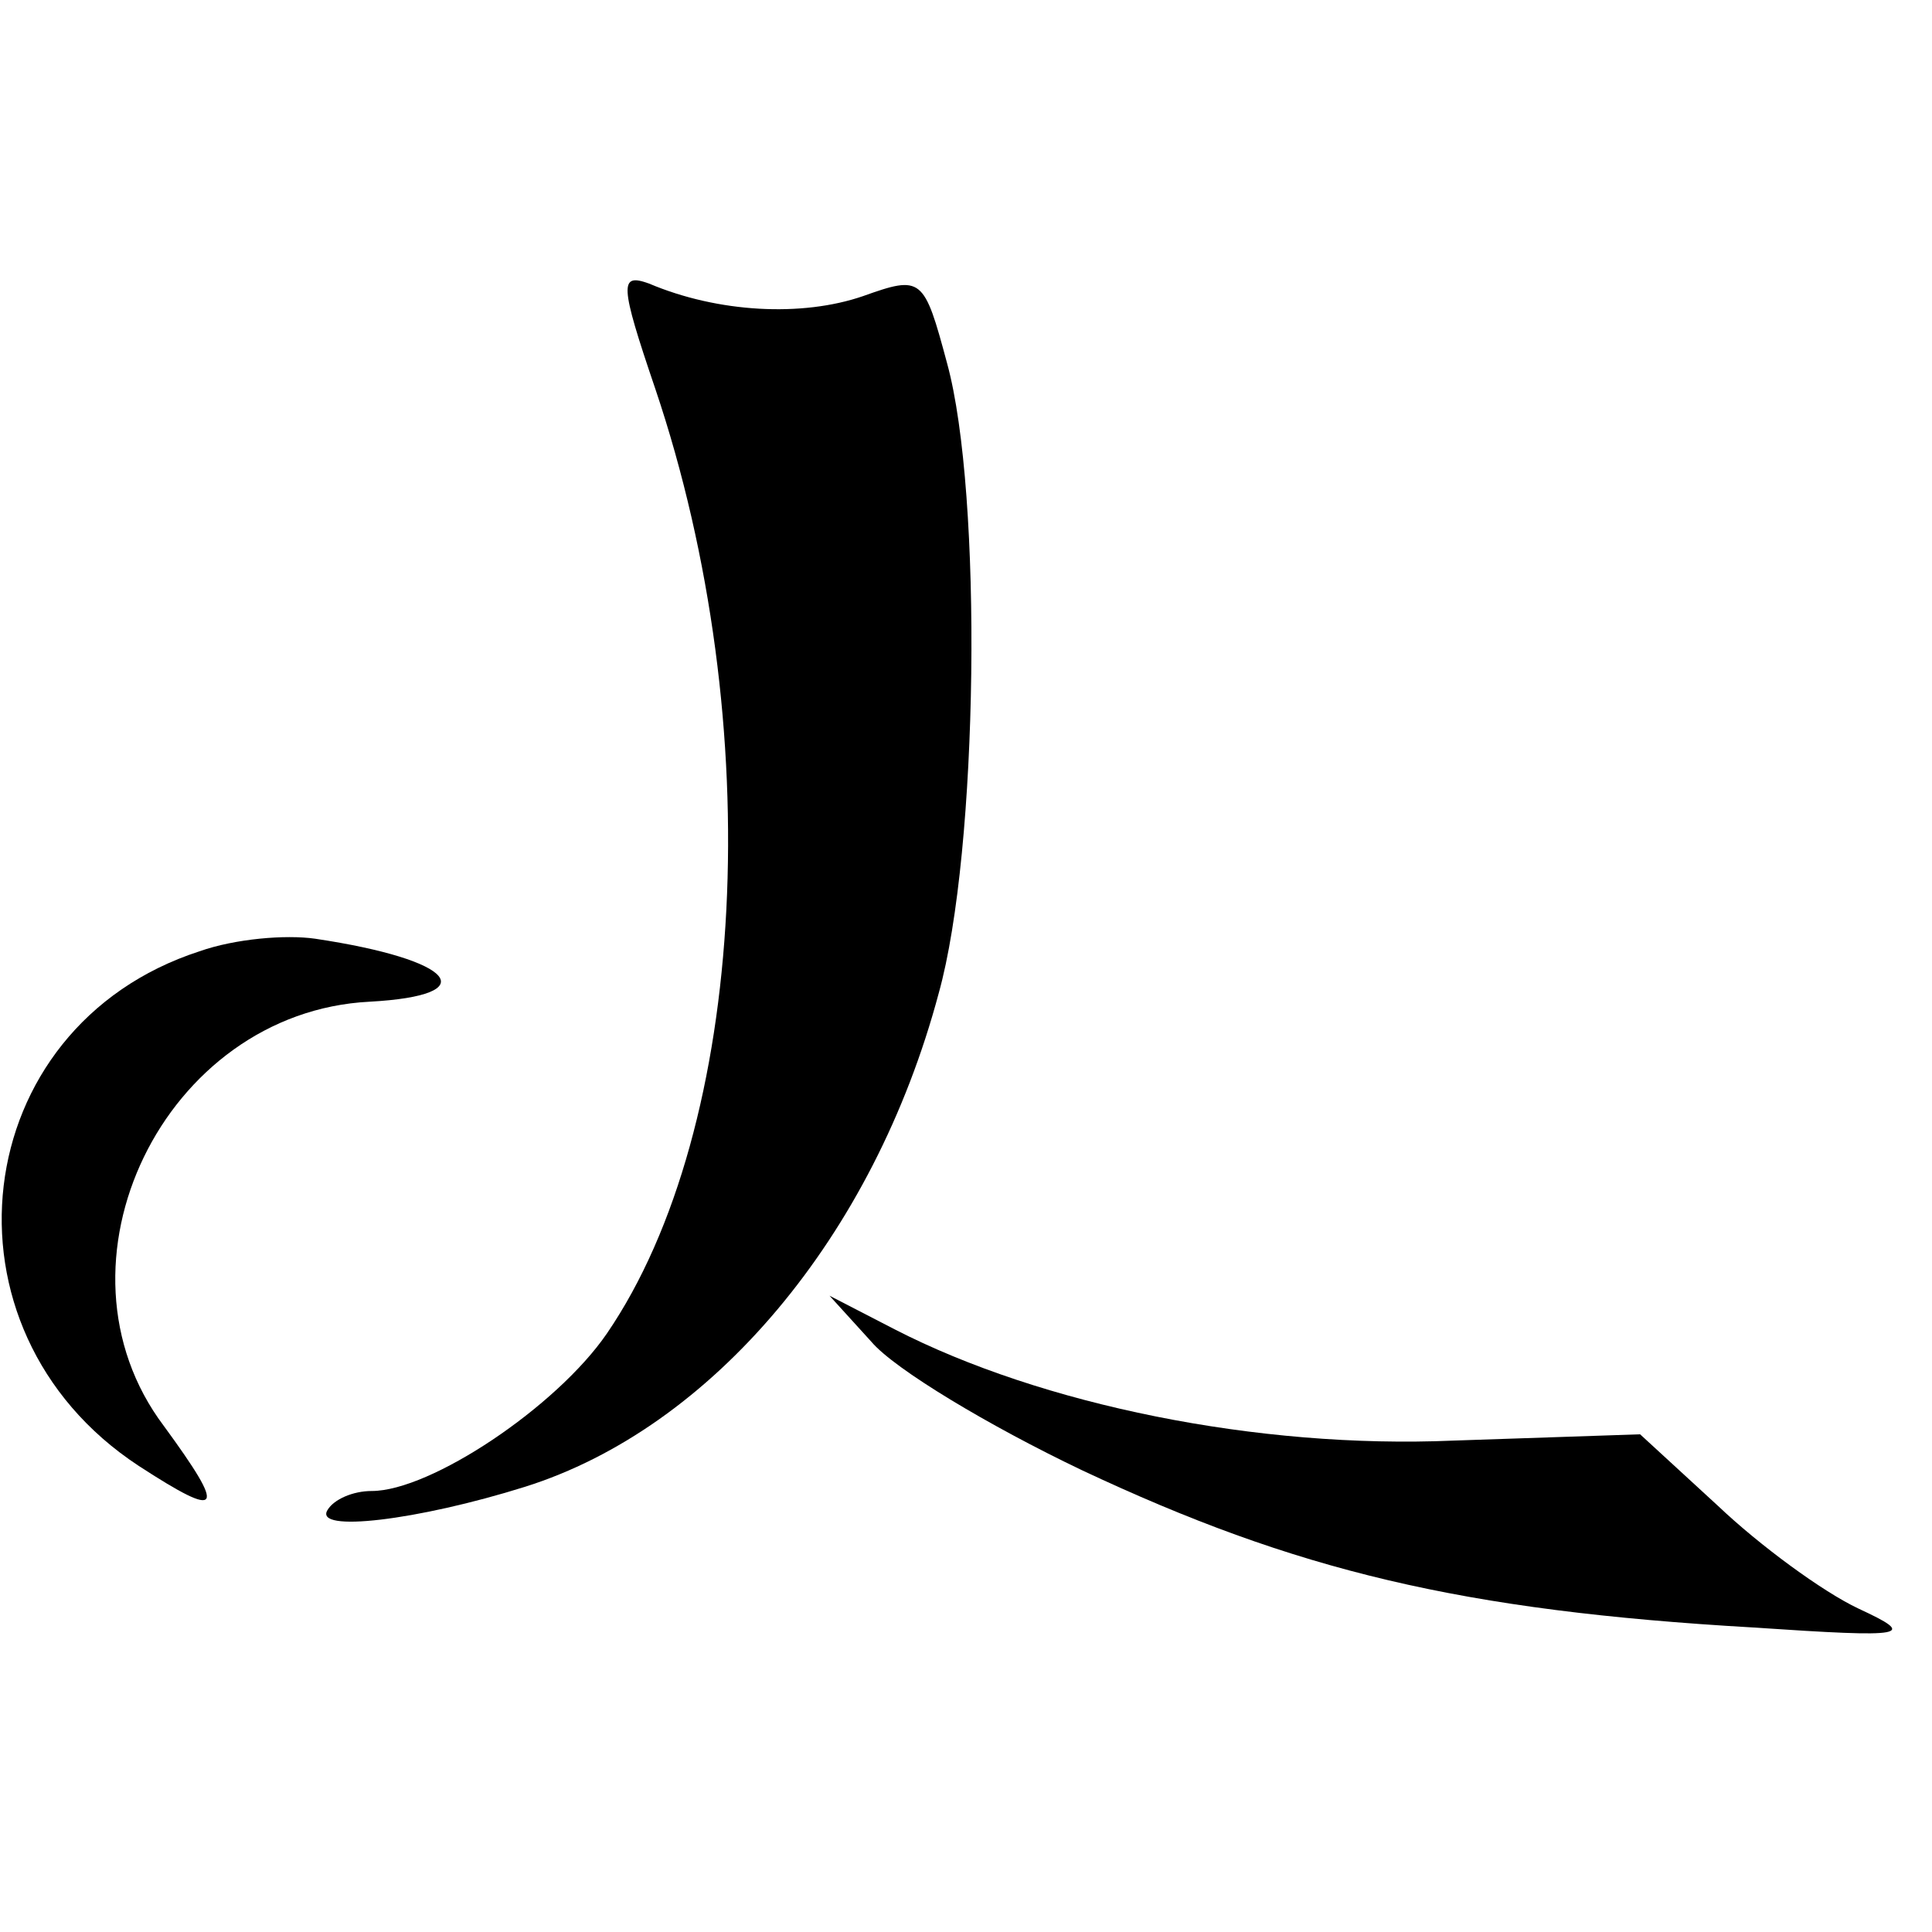
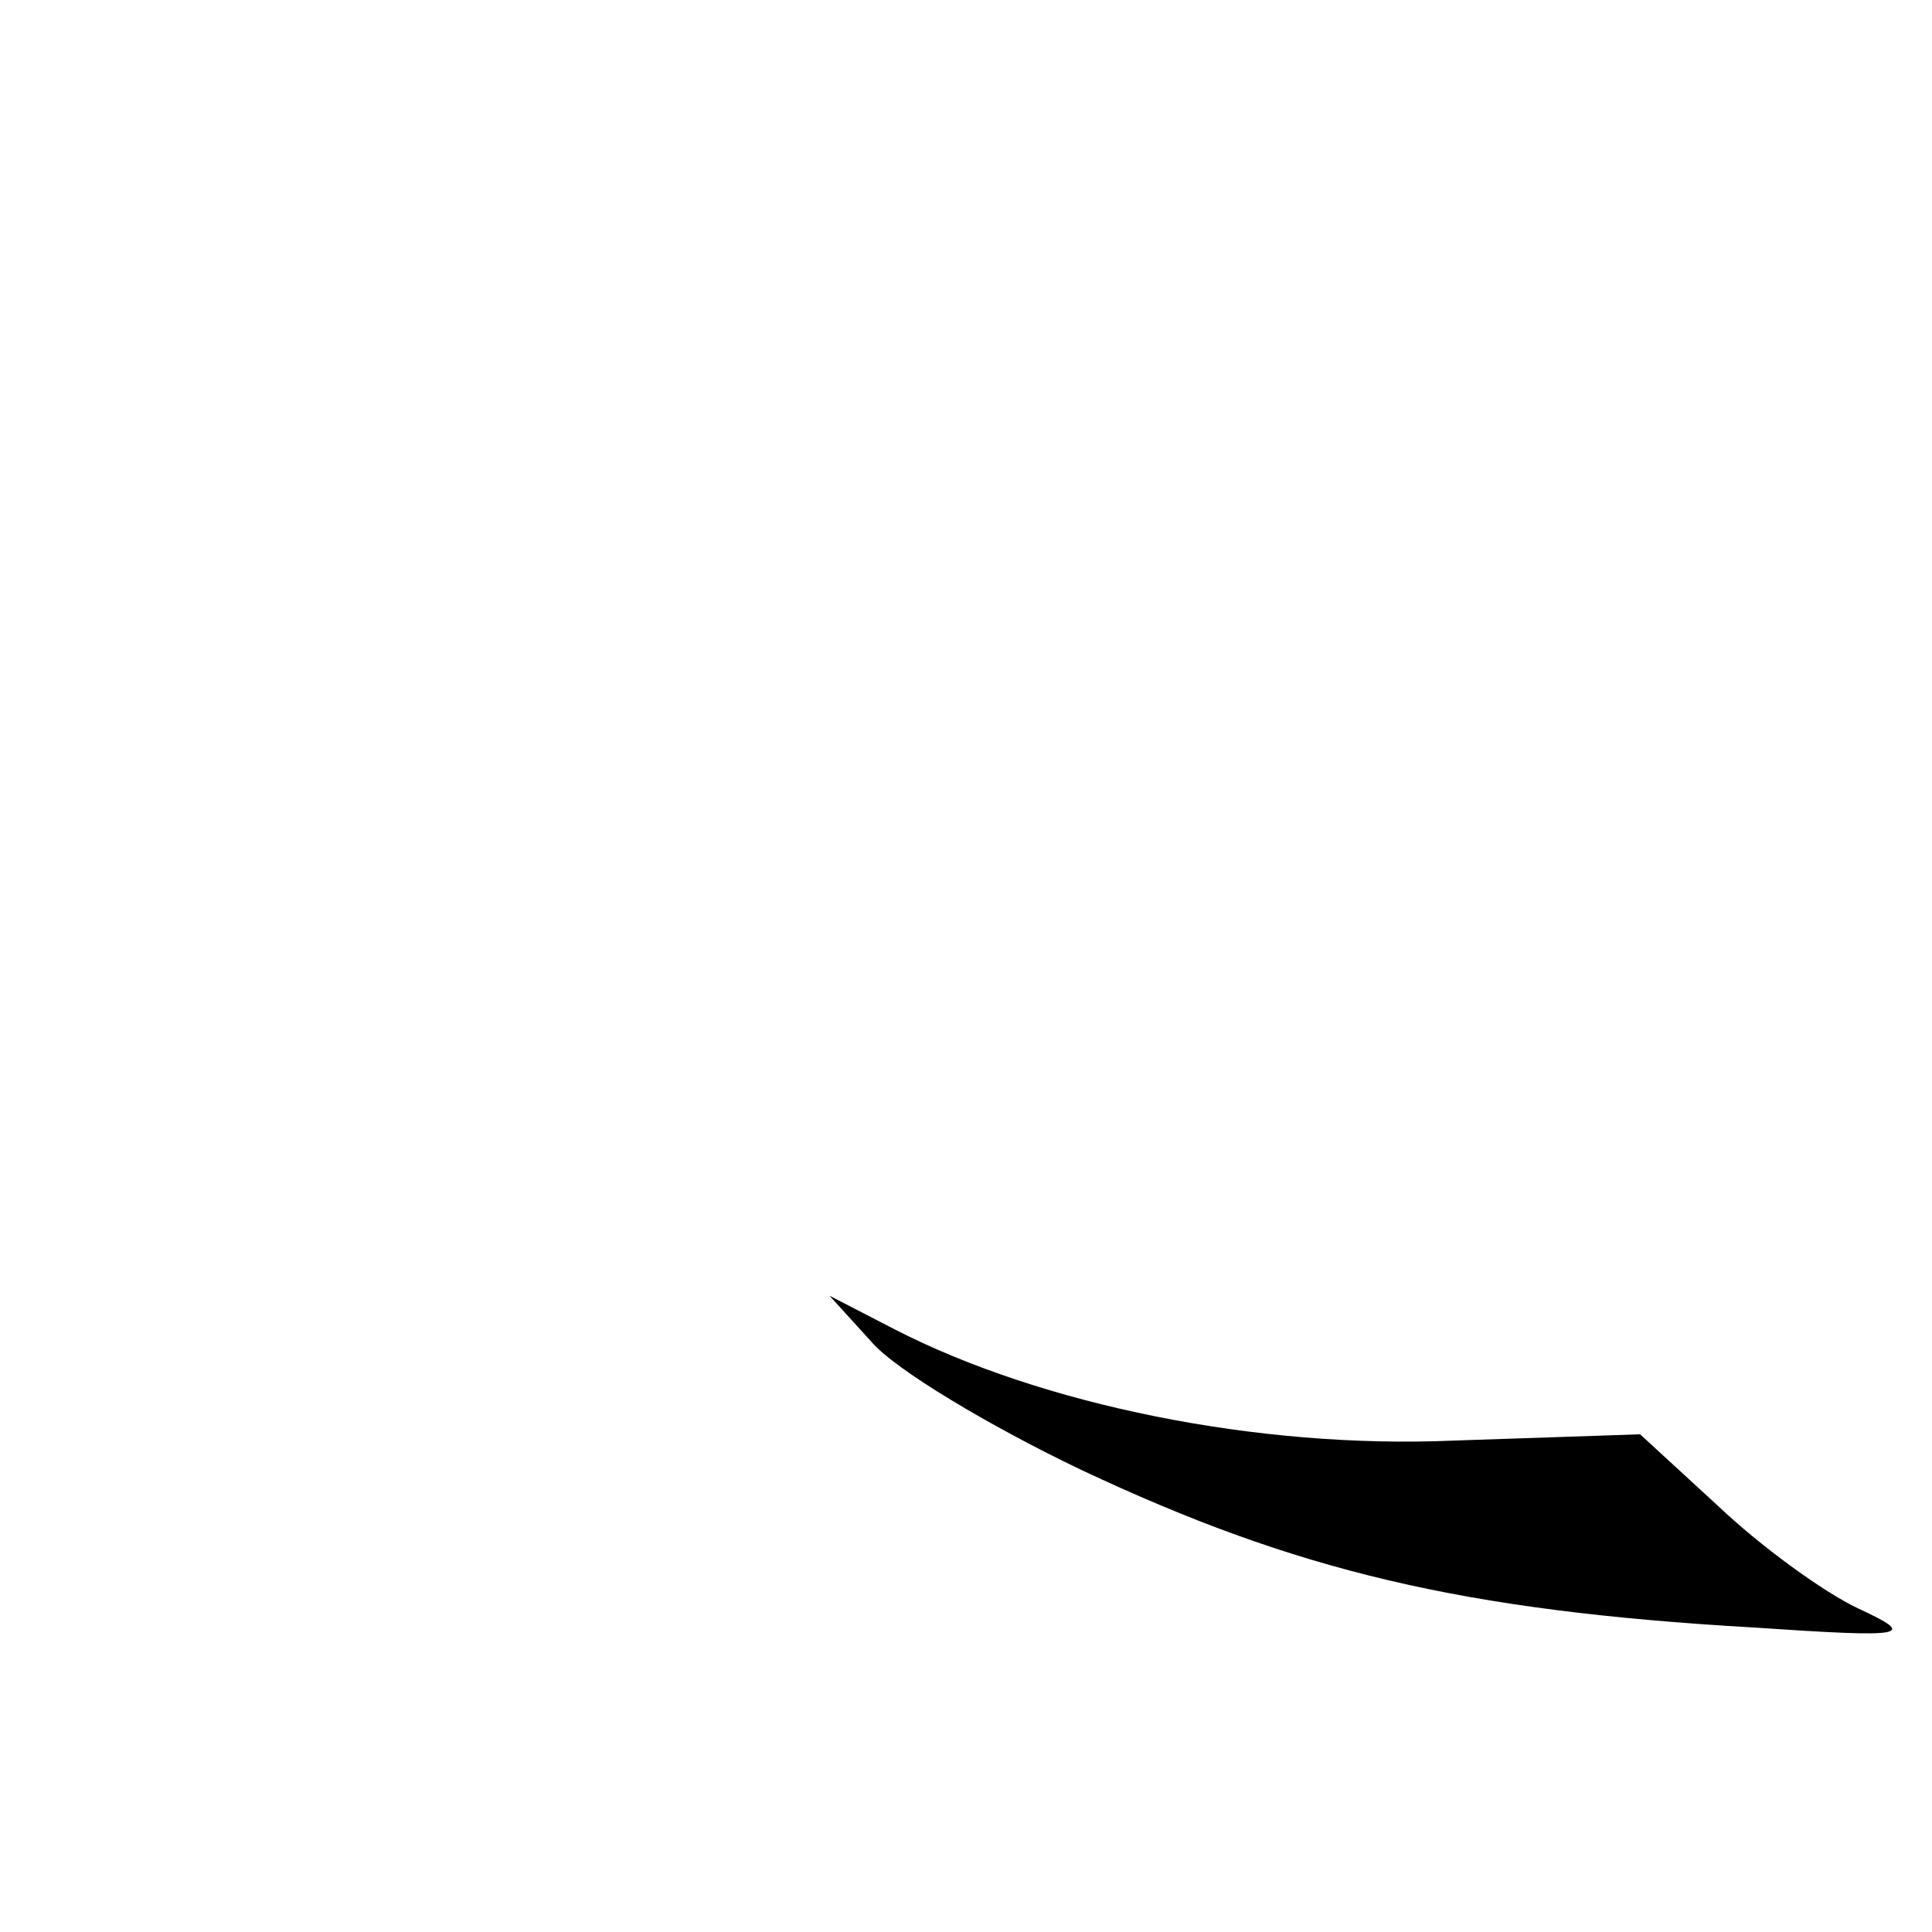
<svg xmlns="http://www.w3.org/2000/svg" version="1.0" width="92pt" height="92pt" viewBox="0 0 92 92" preserveAspectRatio="xMidYMid meet">
  <g transform="translate(0,92) scale(0.1,-0.1)" fill="#000000" stroke="none">
-     <path d="M312 735 c54 -160 44 -352 -23 -450 -24 -35 -84 -75 -112 -75 -9 0 -18 -4 -21 -9 -7 -11 43 -5 94 11 89 28 166 119 197 235 19 68 21 238 4 300 -11 41 -12 42 -40 32 -29 -10 -69 -8 -102 6 -14 5 -14 0 3 -50z" />
-     <path d="M95 467 c-111 -36 -128 -180 -29 -245 40 -26 42 -22 12 19 -58 77 0 197 98 202 55 3 41 20 -26 30 -14 2 -38 0 -55 -6z" />
    <path d="M415 281 c11 -13 56 -40 100 -61 102 -48 181 -67 320 -75 74 -5 78 -4 50 9 -17 8 -47 30 -67 49 l-37 34 -89 -3 c-93 -4 -196 17 -266 53 l-31 16 20 -22z" />
  </g>
</svg>